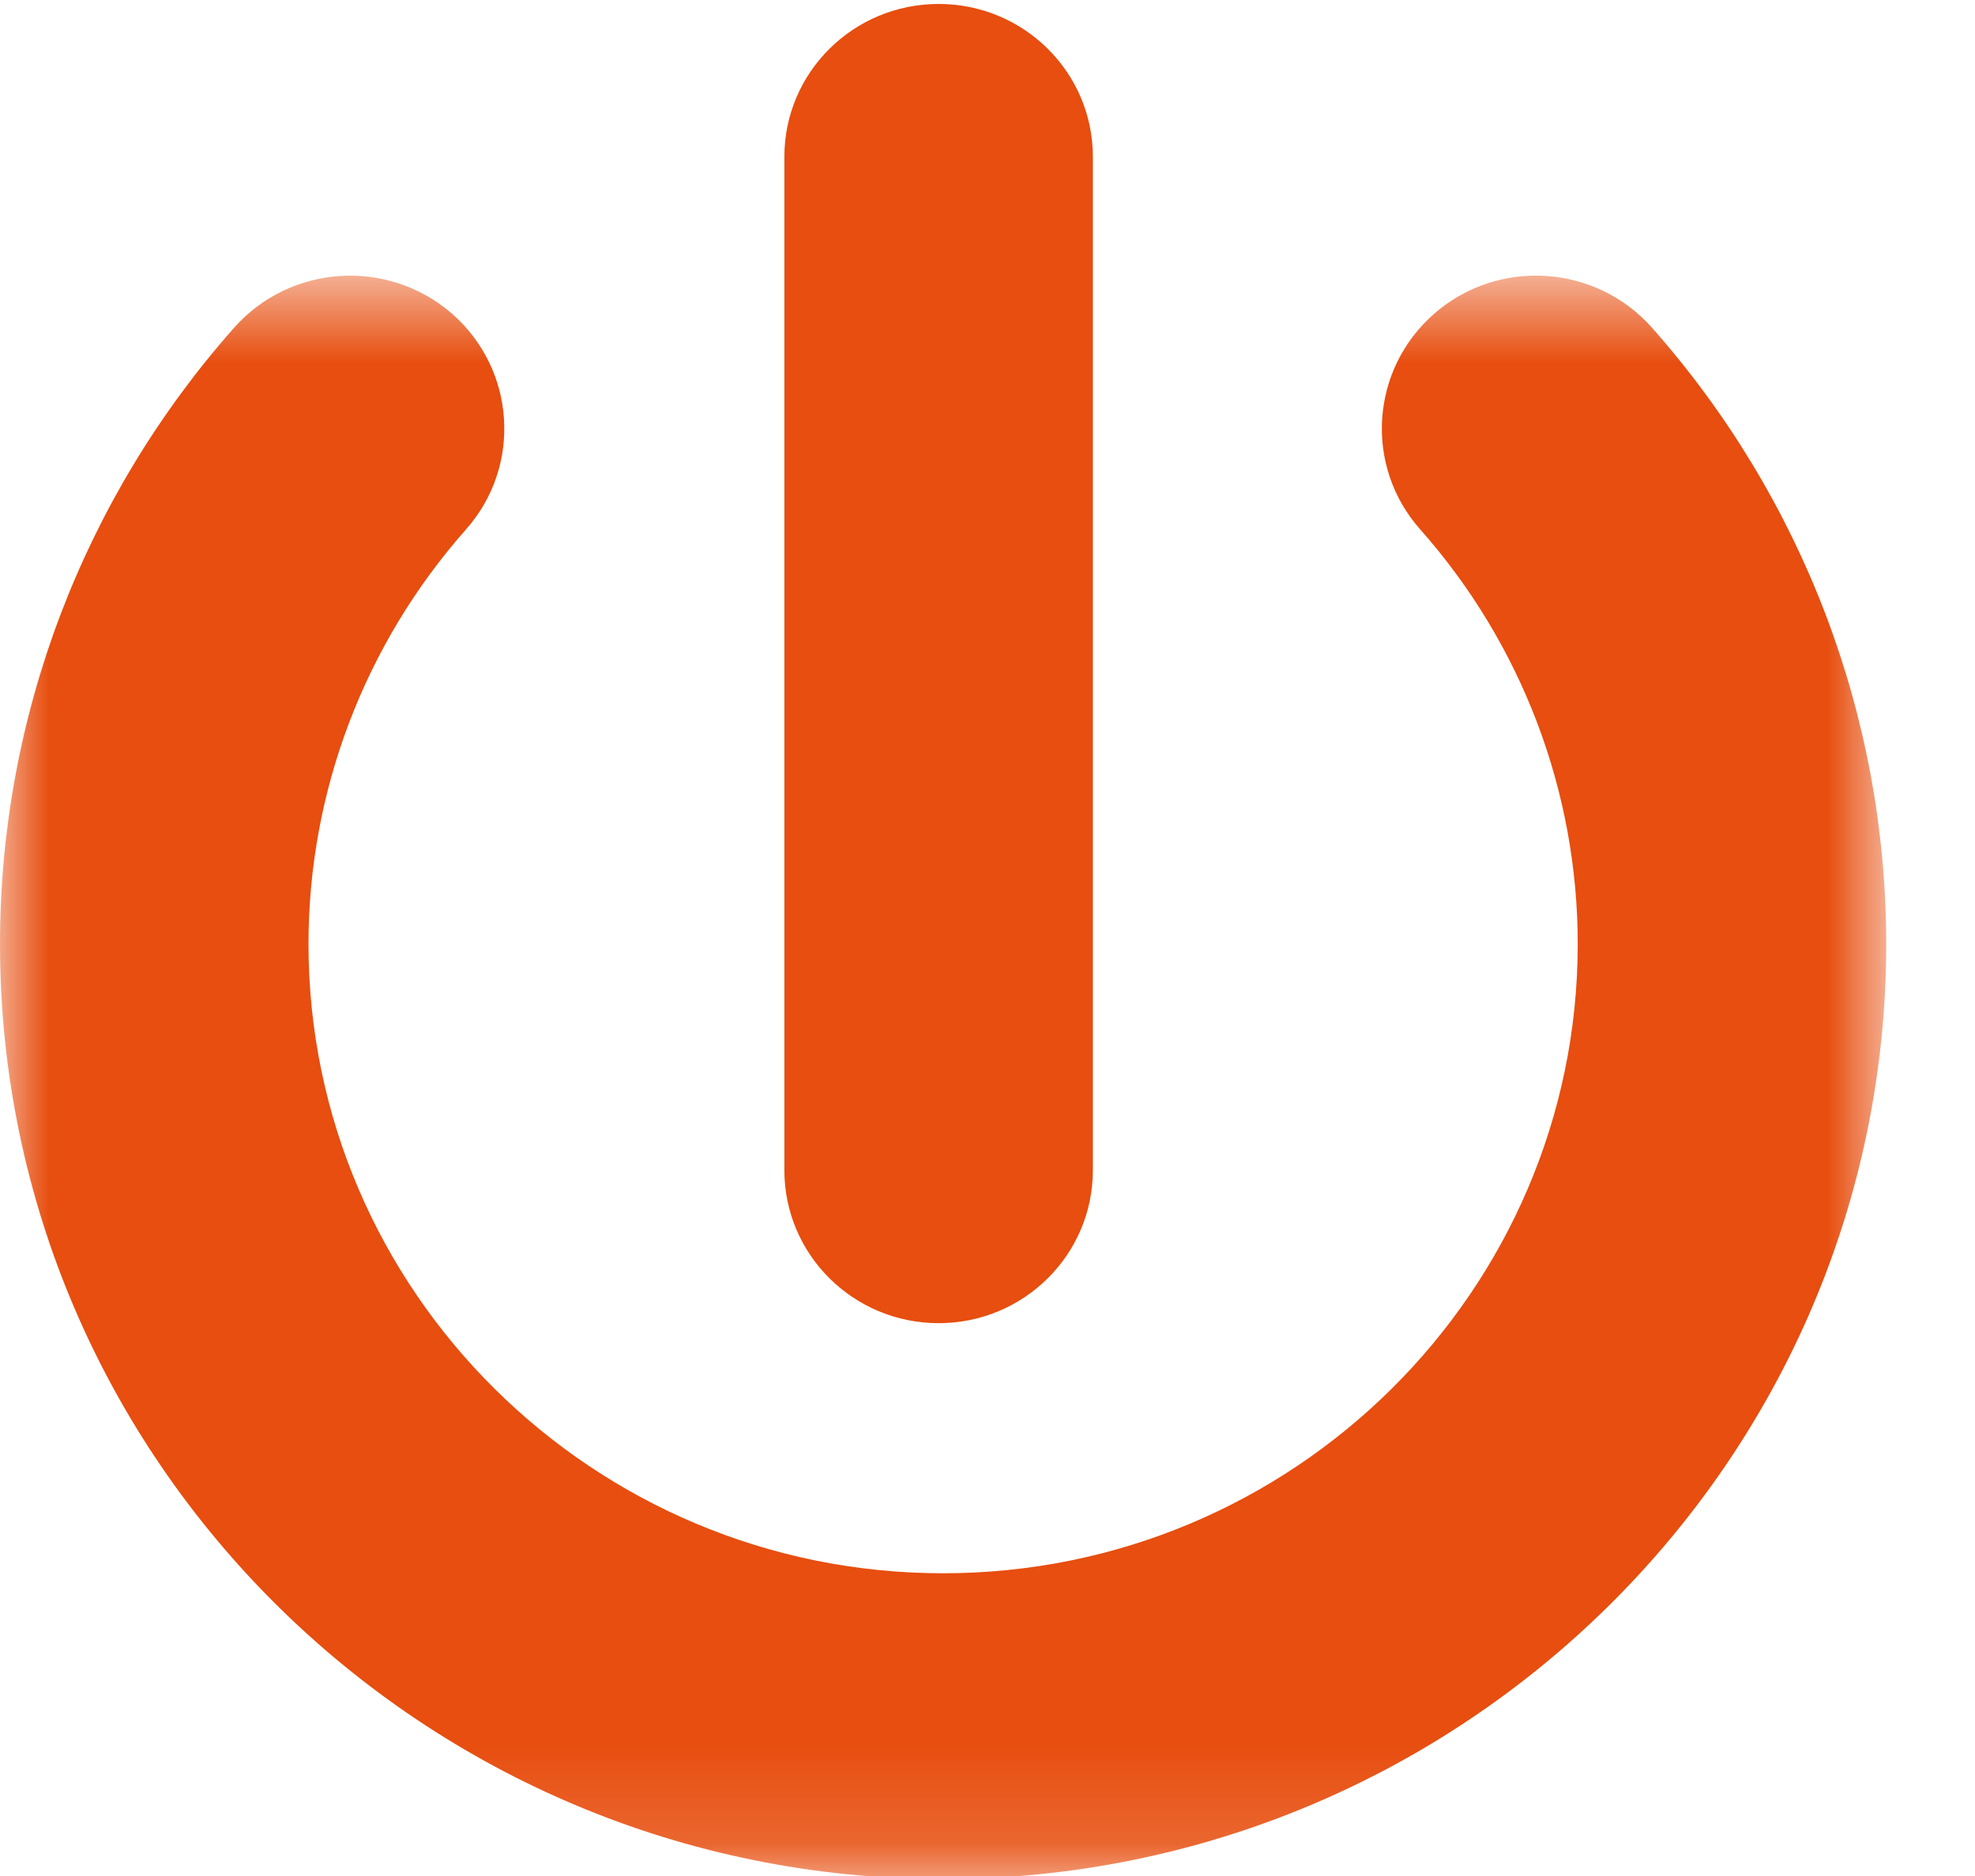
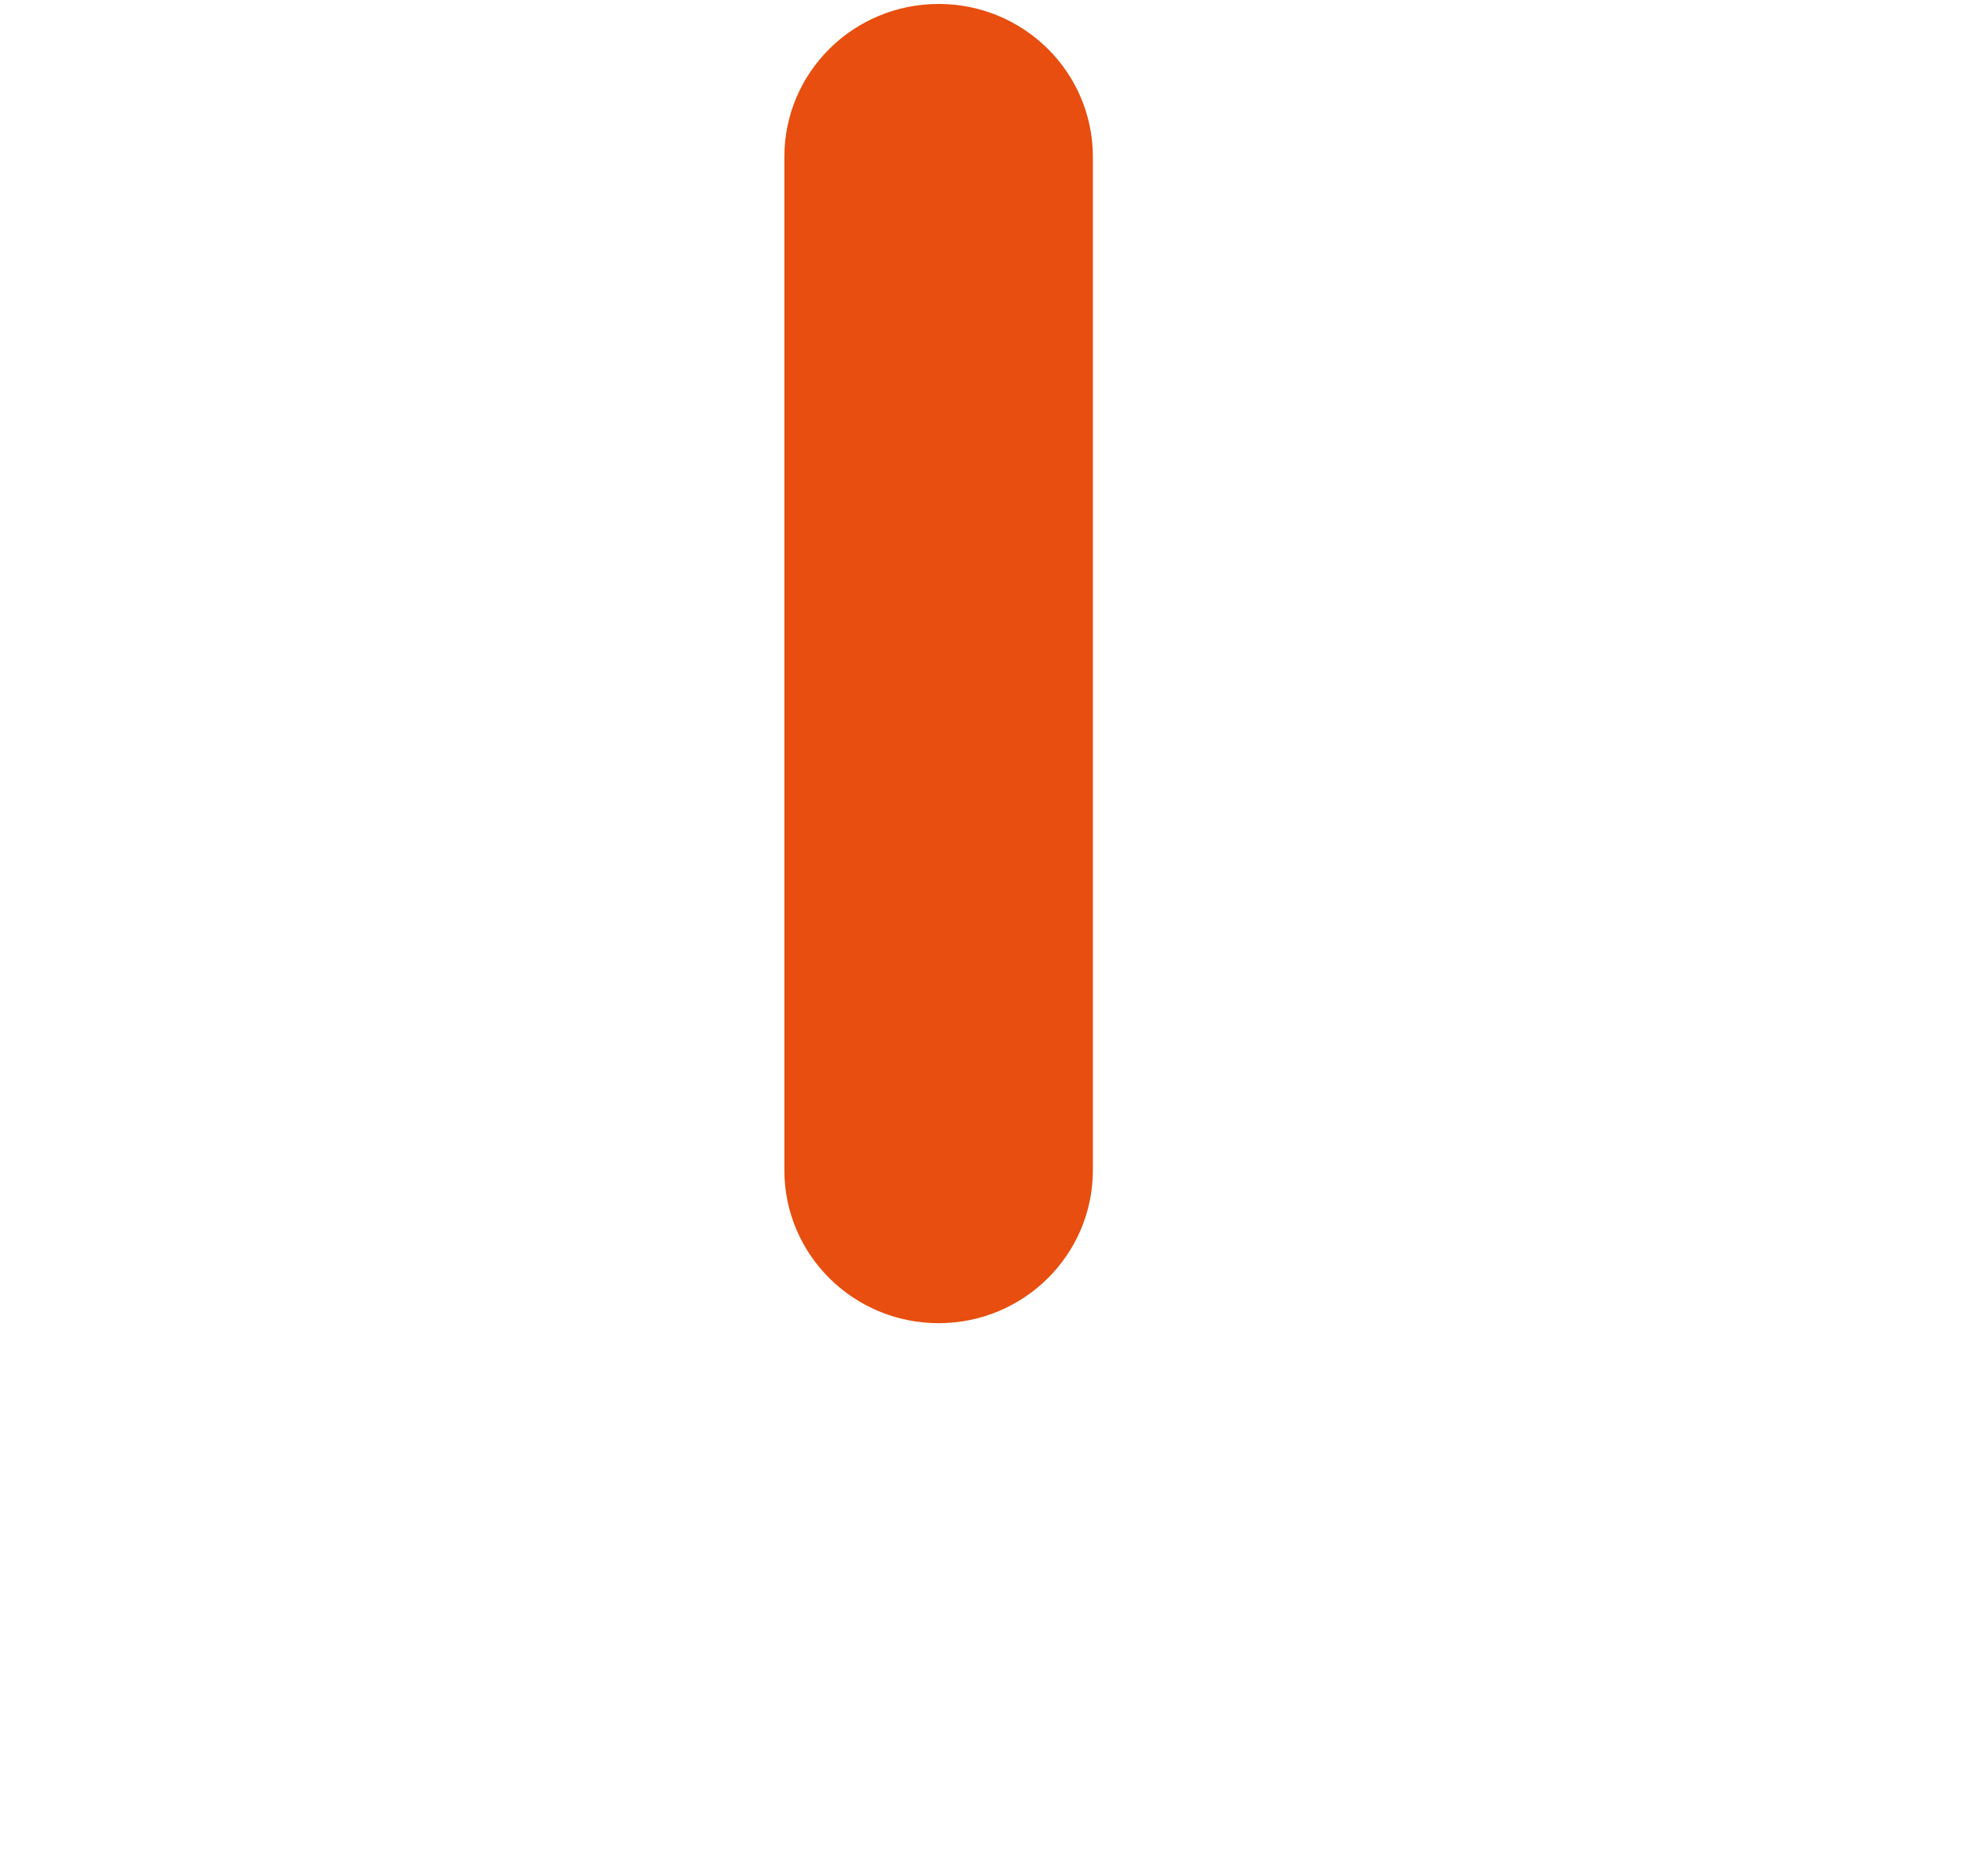
<svg xmlns="http://www.w3.org/2000/svg" xmlns:xlink="http://www.w3.org/1999/xlink" width="20px" height="19px" viewBox="0 0 20 19" version="1.1">
  <title>Group 6</title>
  <desc>Created with Sketch.</desc>
  <defs>
    <polygon id="path-1" points="0 0.62 19.1 0.62 19.1 16.859 0 16.859" />
  </defs>
  <g id="Page-1" stroke="none" stroke-width="1" fill="none" fill-rule="evenodd">
    <g id="Desktop-HD" transform="translate(-318, -708)">
      <g id="Group-6" transform="translate(318, 708.04)">
        <path d="M9.505,13.361 C10.368,13.361 11.067,12.667 11.067,11.812 L11.067,1.548 C11.067,0.693 10.368,0 9.505,0 C8.642,0 7.943,0.693 7.943,1.548 L7.943,11.812 C7.943,12.667 8.642,13.361 9.505,13.361" id="Fill-1" fill="#E74E0F" />
        <g id="Group-5" transform="translate(0, 2.132)">
          <mask id="mask-2" fill="white">
            <use xlink:href="#path-1" />
          </mask>
          <g id="Clip-4" />
-           <path d="M16.729,1.147 C16.159,0.504 15.172,0.44 14.525,1.004 C13.877,1.569 13.812,2.548 14.382,3.19 C15.411,4.352 15.977,5.844 15.977,7.389 C15.977,10.903 13.094,13.762 9.55,13.762 C6.007,13.762 3.124,10.903 3.124,7.389 C3.124,5.844 3.691,4.352 4.719,3.19 C5.288,2.548 5.223,1.569 4.576,1.004 C3.928,0.441 2.941,0.504 2.371,1.147 C0.842,2.874 0,5.091 0,7.389 C0,12.611 4.284,16.859 9.55,16.859 C14.816,16.859 19.101,12.611 19.101,7.389 C19.101,5.091 18.258,2.875 16.729,1.147" id="Fill-3" fill="#E74E0F" mask="url(#mask-2)" />
        </g>
      </g>
    </g>
  </g>
</svg>